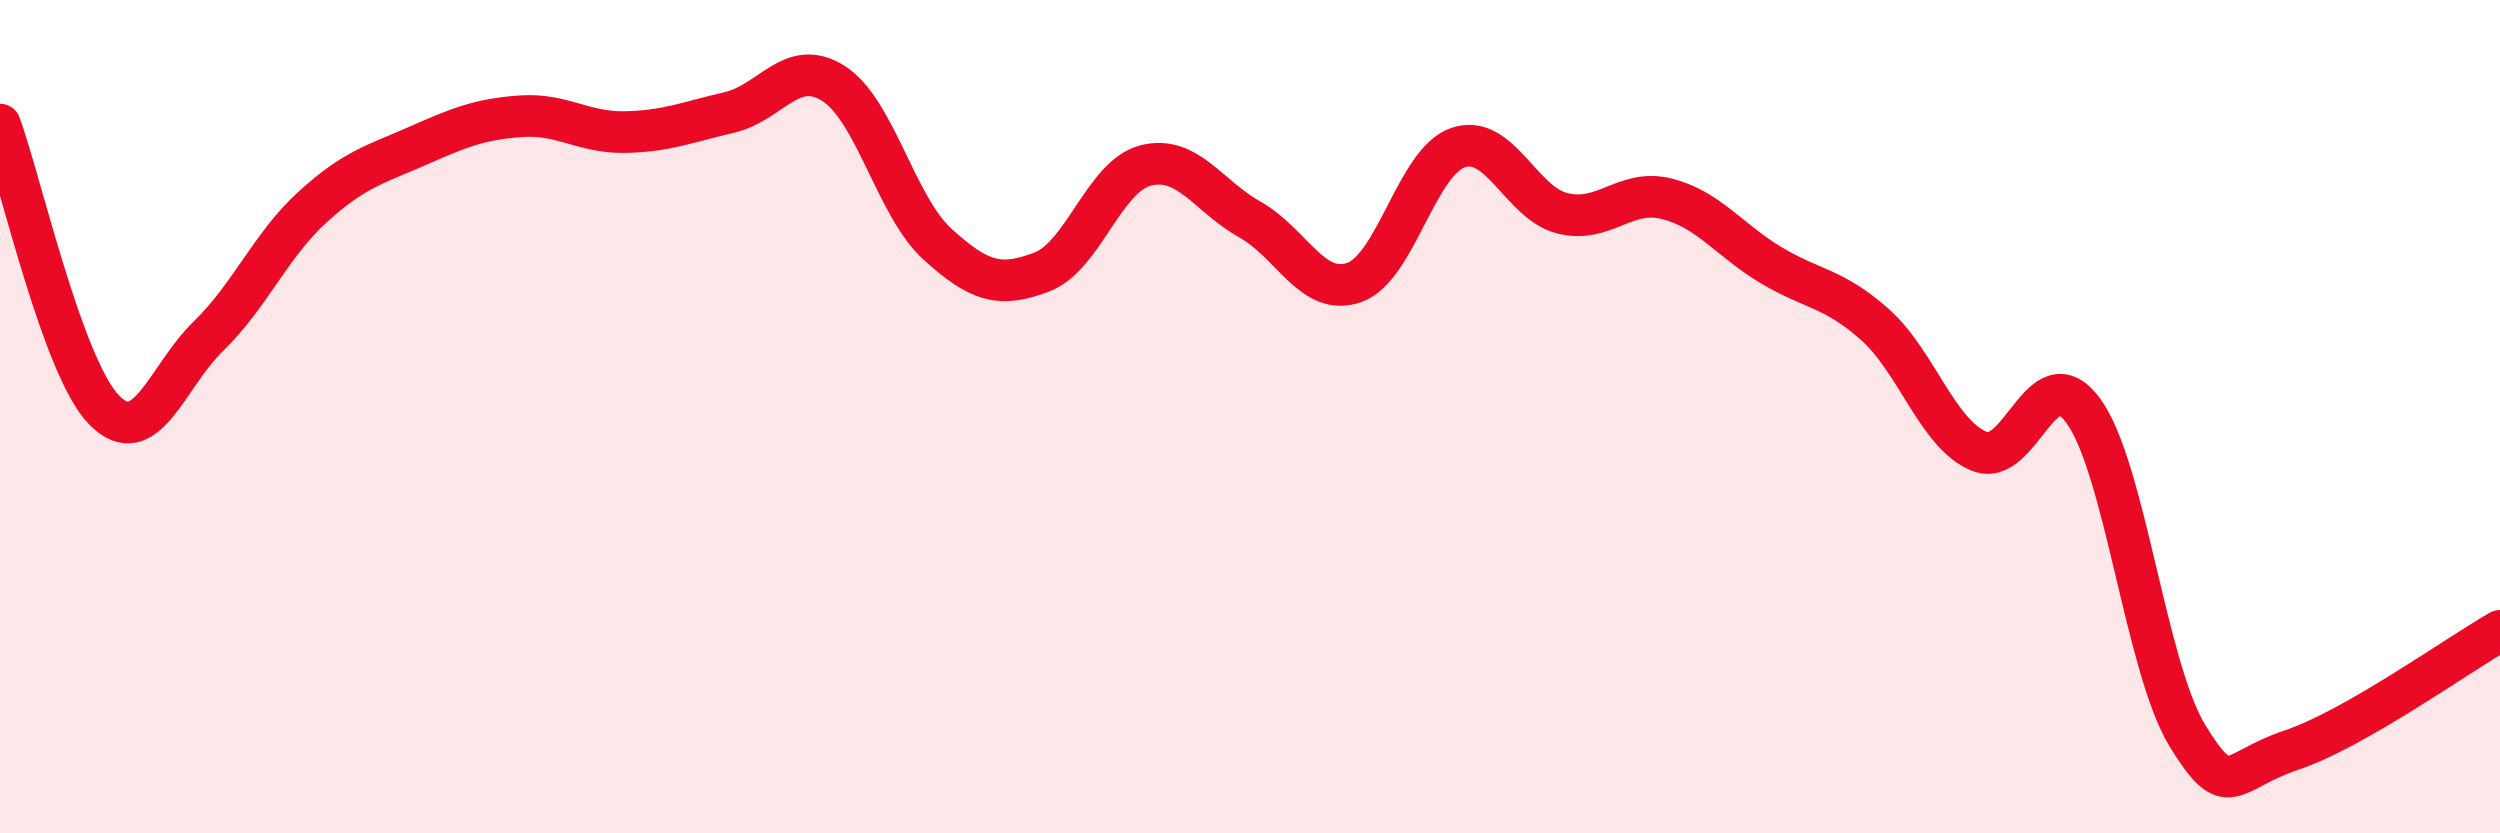
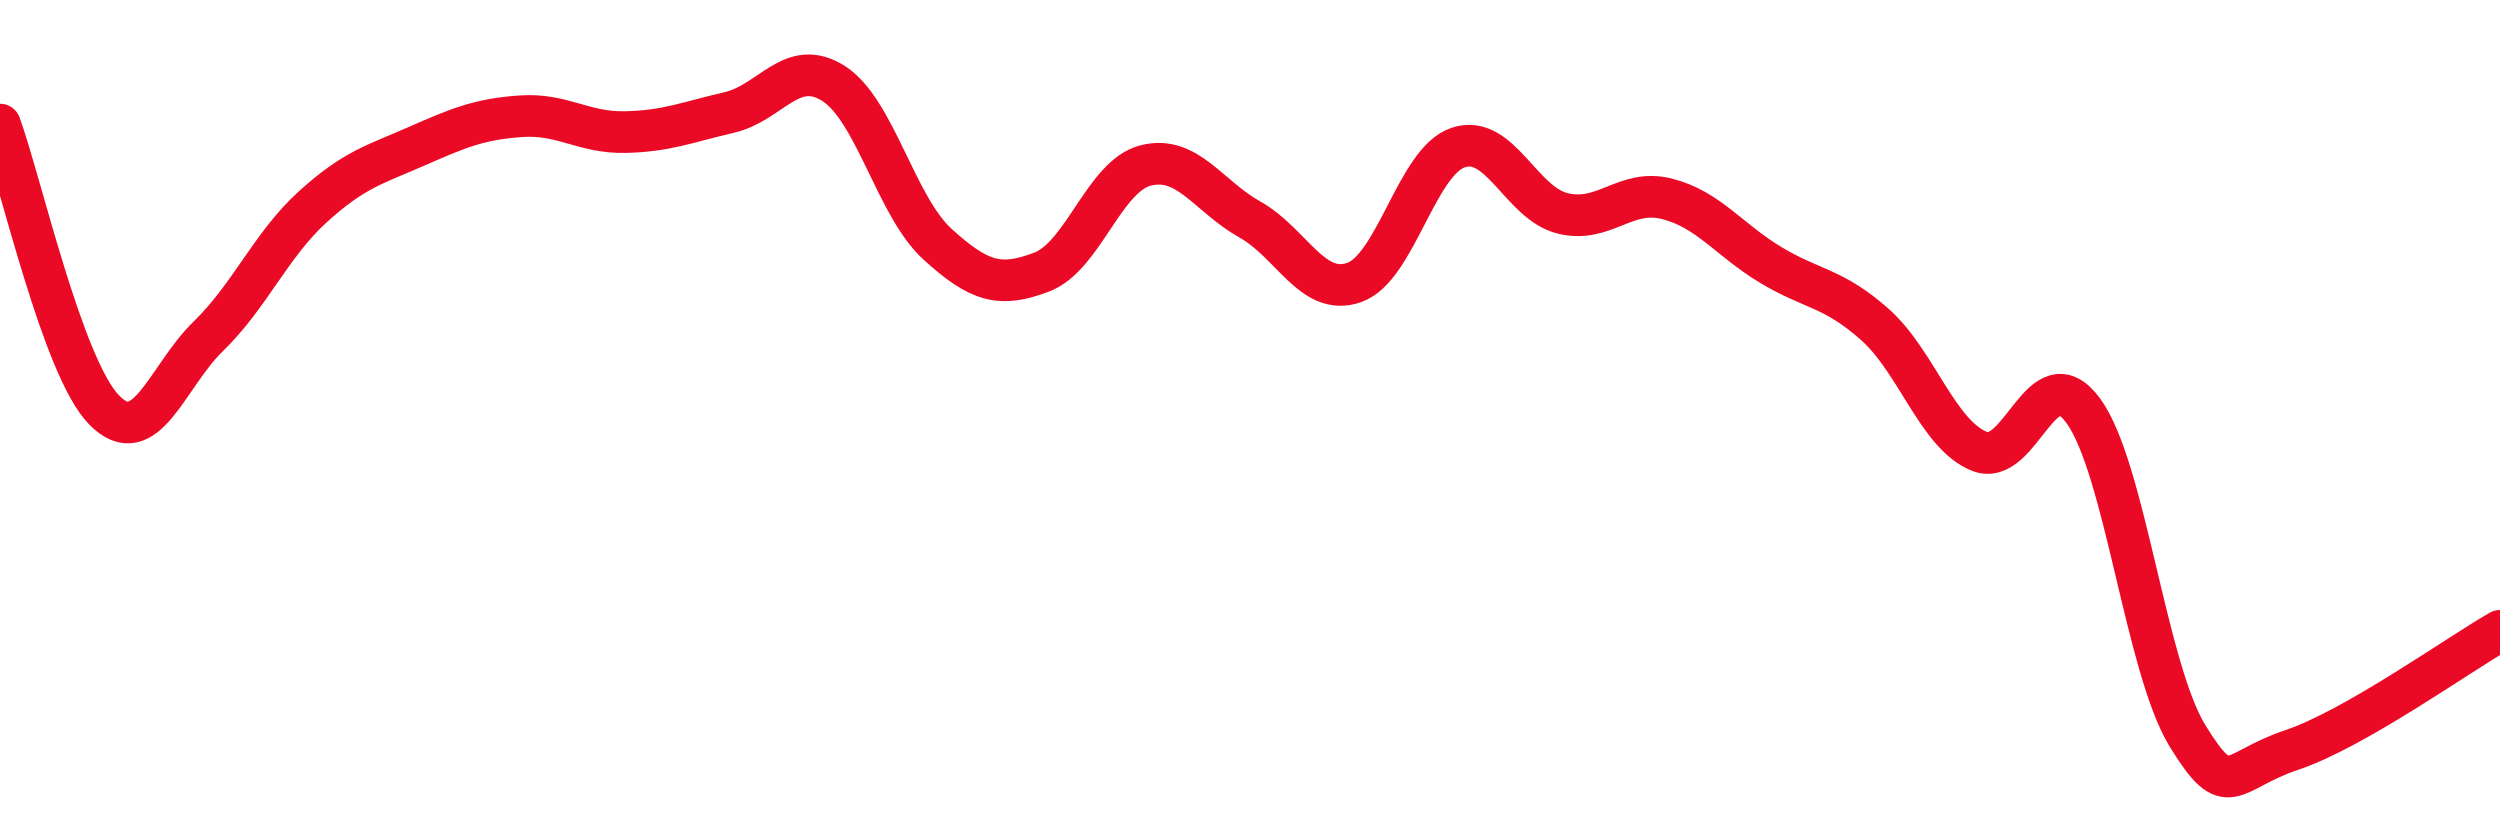
<svg xmlns="http://www.w3.org/2000/svg" width="60" height="20" viewBox="0 0 60 20">
-   <path d="M 0,2.99 C 0.5,4.36 1.5,8.82 2.5,9.84 C 3.5,10.86 4,9.04 5,8.07 C 6,7.1 6.5,5.88 7.5,4.97 C 8.5,4.06 9,3.95 10,3.51 C 11,3.07 11.5,2.86 12.5,2.79 C 13.5,2.72 14,3.19 15,3.17 C 16,3.15 16.5,2.93 17.5,2.7 C 18.5,2.47 19,1.37 20,2 C 21,2.63 21.5,4.95 22.5,5.86 C 23.5,6.77 24,6.91 25,6.53 C 26,6.15 26.5,4.22 27.5,3.97 C 28.5,3.72 29,4.71 30,5.27 C 31,5.83 31.5,7.13 32.5,6.78 C 33.5,6.43 34,3.87 35,3.54 C 36,3.21 36.5,4.87 37.5,5.12 C 38.5,5.37 39,4.52 40,4.77 C 41,5.02 41.5,5.76 42.5,6.36 C 43.5,6.96 44,6.9 45,7.79 C 46,8.68 46.5,10.42 47.5,10.83 C 48.5,11.24 49,8.49 50,9.86 C 51,11.23 51.5,16.03 52.5,17.66 C 53.5,19.29 53.5,18.5 55,18 C 56.5,17.5 59,15.71 60,15.14L60 20L0 20Z" fill="#EB0A25" opacity="0.1" stroke-linecap="round" stroke-linejoin="round" />
  <path d="M 0,2.99 C 0.5,4.36 1.5,8.82 2.5,9.84 C 3.5,10.86 4,9.04 5,8.07 C 6,7.1 6.5,5.88 7.5,4.97 C 8.5,4.06 9,3.95 10,3.51 C 11,3.07 11.5,2.86 12.5,2.79 C 13.5,2.72 14,3.19 15,3.17 C 16,3.15 16.5,2.93 17.5,2.7 C 18.5,2.47 19,1.37 20,2 C 21,2.63 21.5,4.95 22.5,5.86 C 23.5,6.77 24,6.91 25,6.53 C 26,6.15 26.5,4.22 27.5,3.97 C 28.5,3.72 29,4.71 30,5.27 C 31,5.83 31.5,7.13 32.5,6.78 C 33.5,6.43 34,3.87 35,3.54 C 36,3.21 36.5,4.87 37.5,5.12 C 38.5,5.37 39,4.52 40,4.77 C 41,5.02 41.5,5.76 42.5,6.36 C 43.5,6.96 44,6.9 45,7.79 C 46,8.68 46.5,10.42 47.5,10.83 C 48.5,11.24 49,8.49 50,9.86 C 51,11.23 51.5,16.03 52.5,17.66 C 53.5,19.29 53.5,18.5 55,18 C 56.5,17.5 59,15.71 60,15.14" stroke="#EB0A25" stroke-width="1" fill="none" stroke-linecap="round" stroke-linejoin="round" />
</svg>